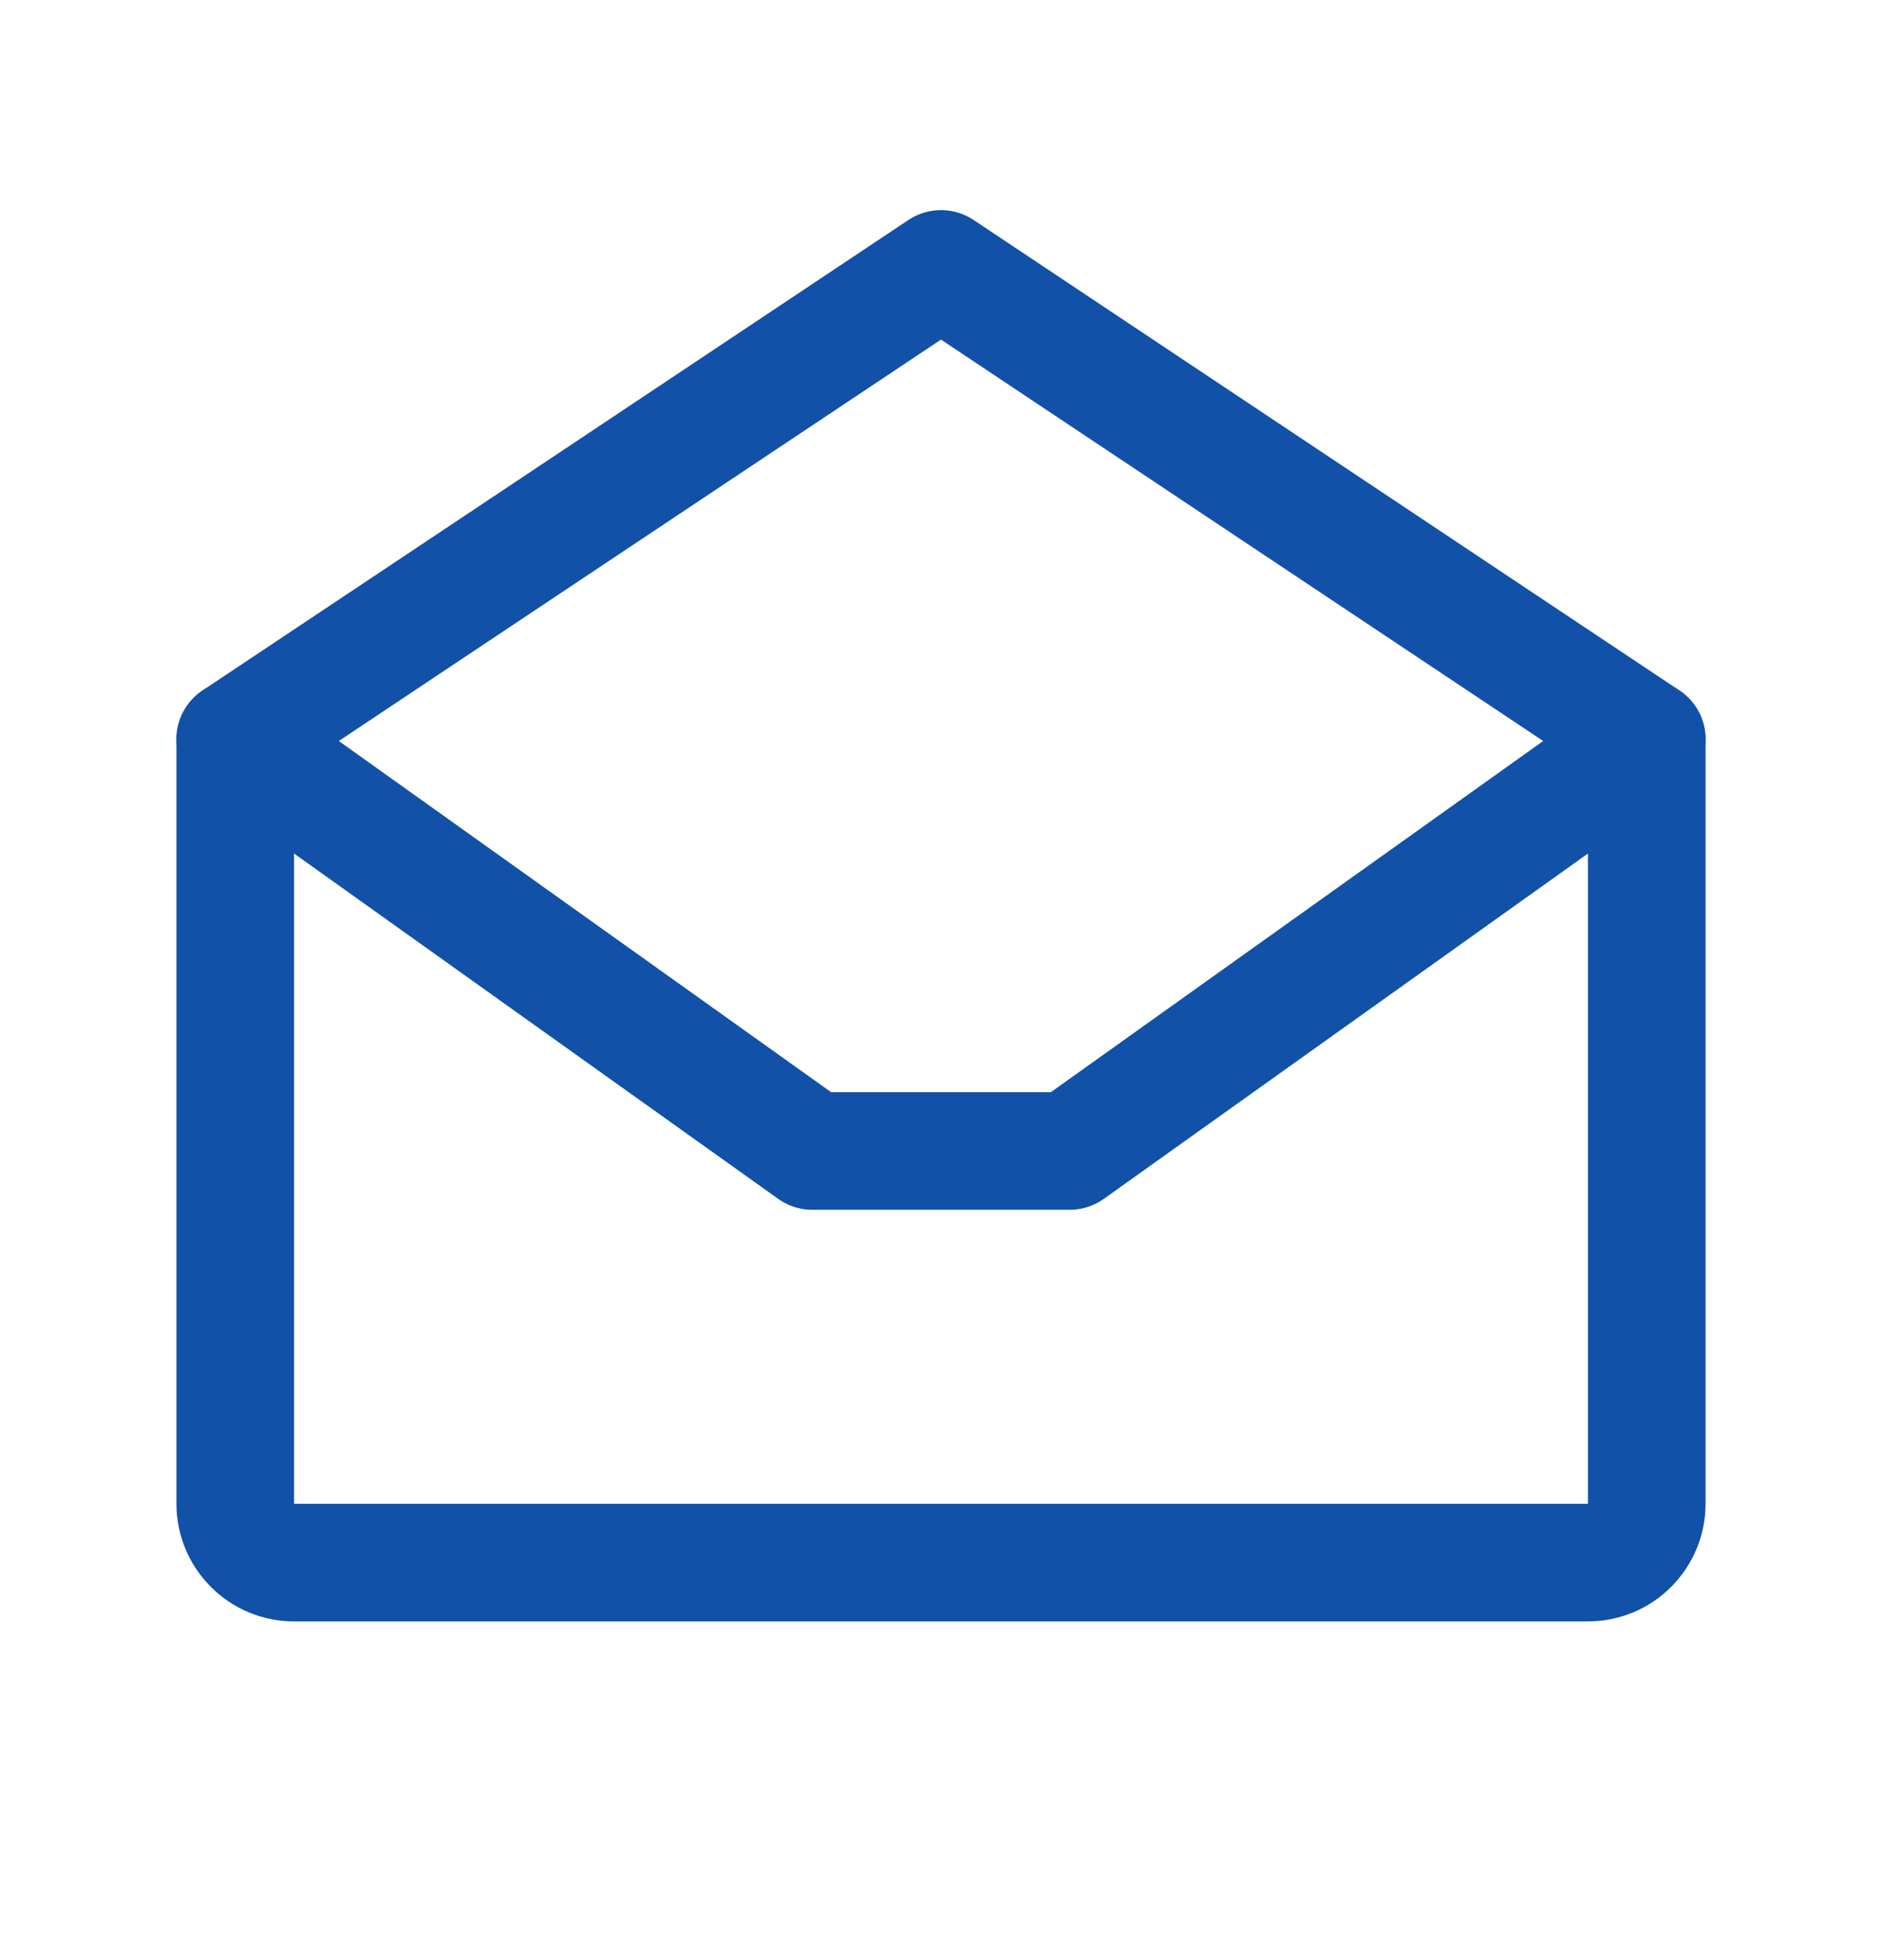
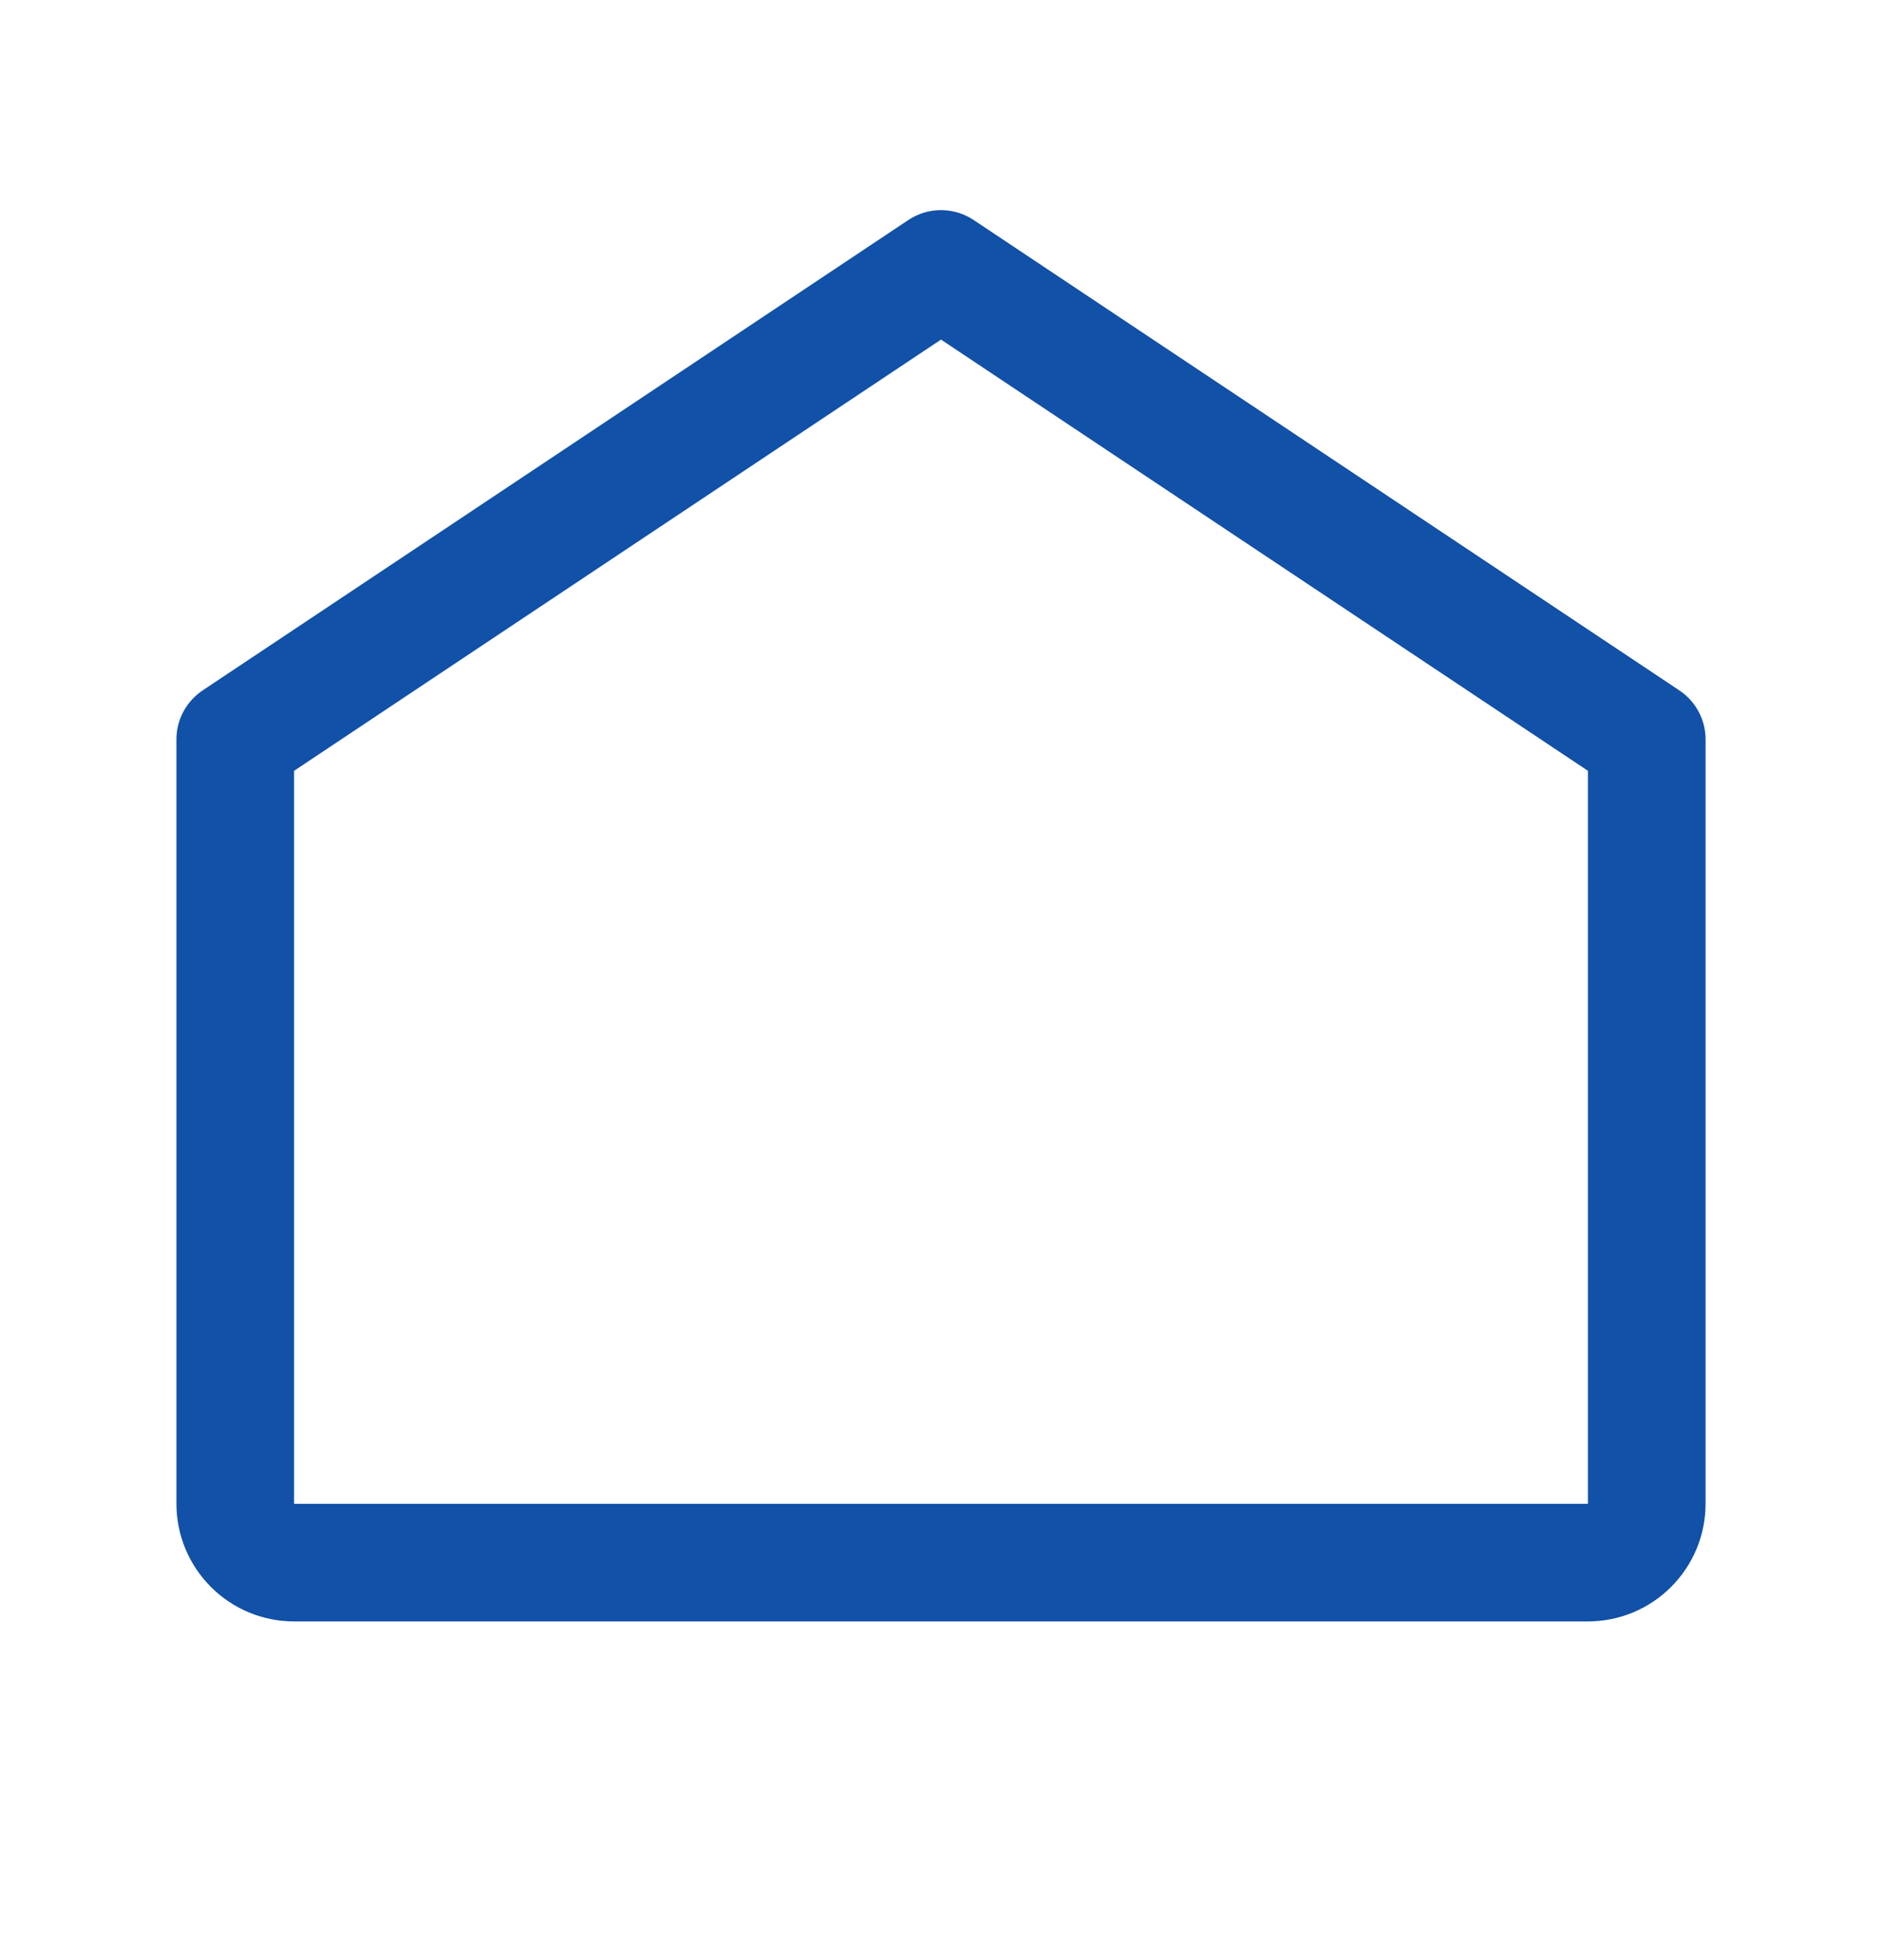
<svg xmlns="http://www.w3.org/2000/svg" fill="none" viewBox="0 0 24 25" height="25" width="24">
  <path stroke-linejoin="round" stroke-linecap="round" stroke-width="1.5" stroke="#1151A7" d="M3 9.43V19.18C3 19.379 3.079 19.569 3.22 19.71C3.36 19.851 3.551 19.93 3.75 19.93H20.25C20.449 19.93 20.64 19.851 20.78 19.71C20.921 19.569 21 19.379 21 19.18V9.43L12 3.43L3 9.43Z" />
-   <path stroke-linejoin="round" stroke-linecap="round" stroke-width="1.5" stroke="#1151A7" d="M21 9.43L13.641 14.68H10.359L3 9.43" />
</svg>